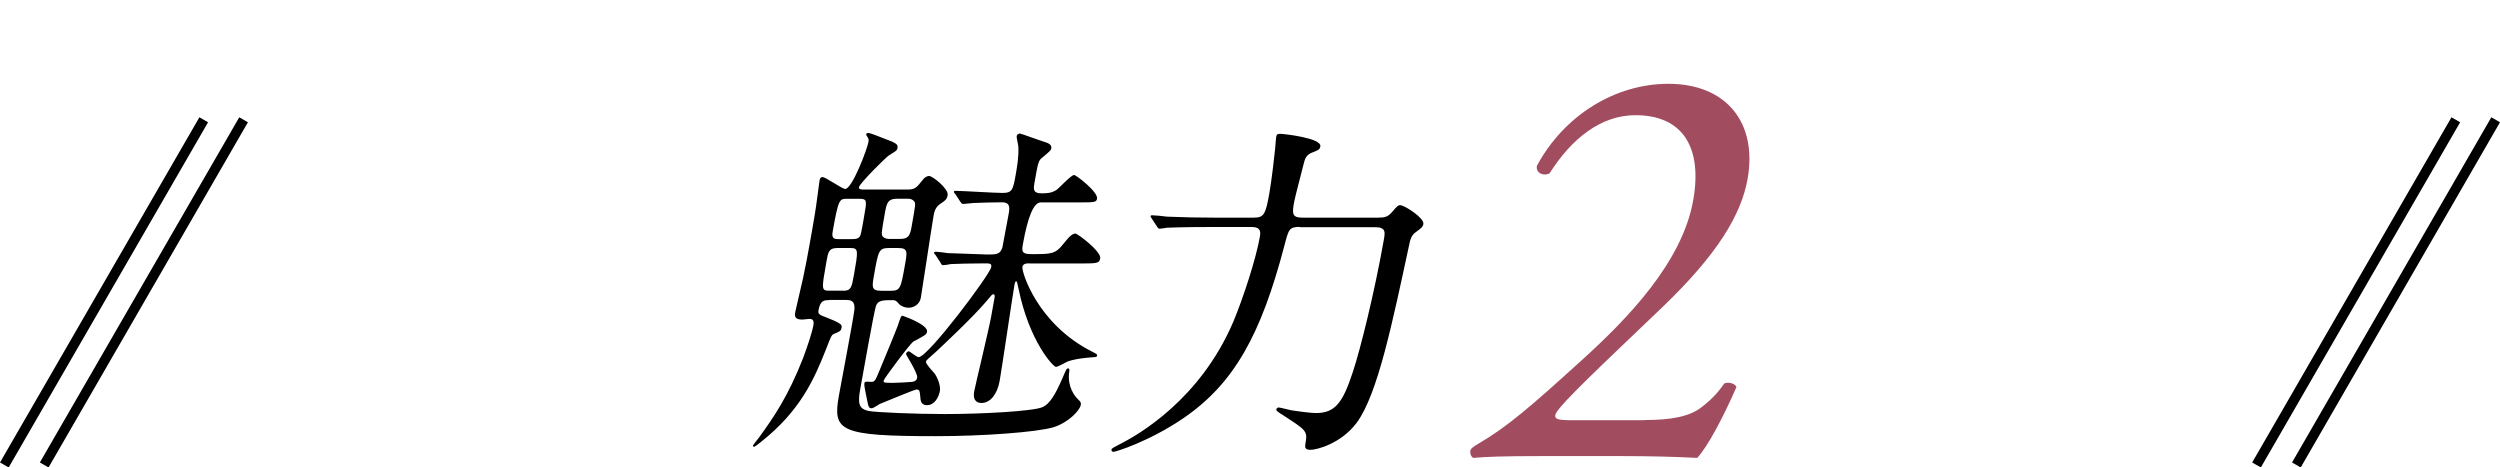
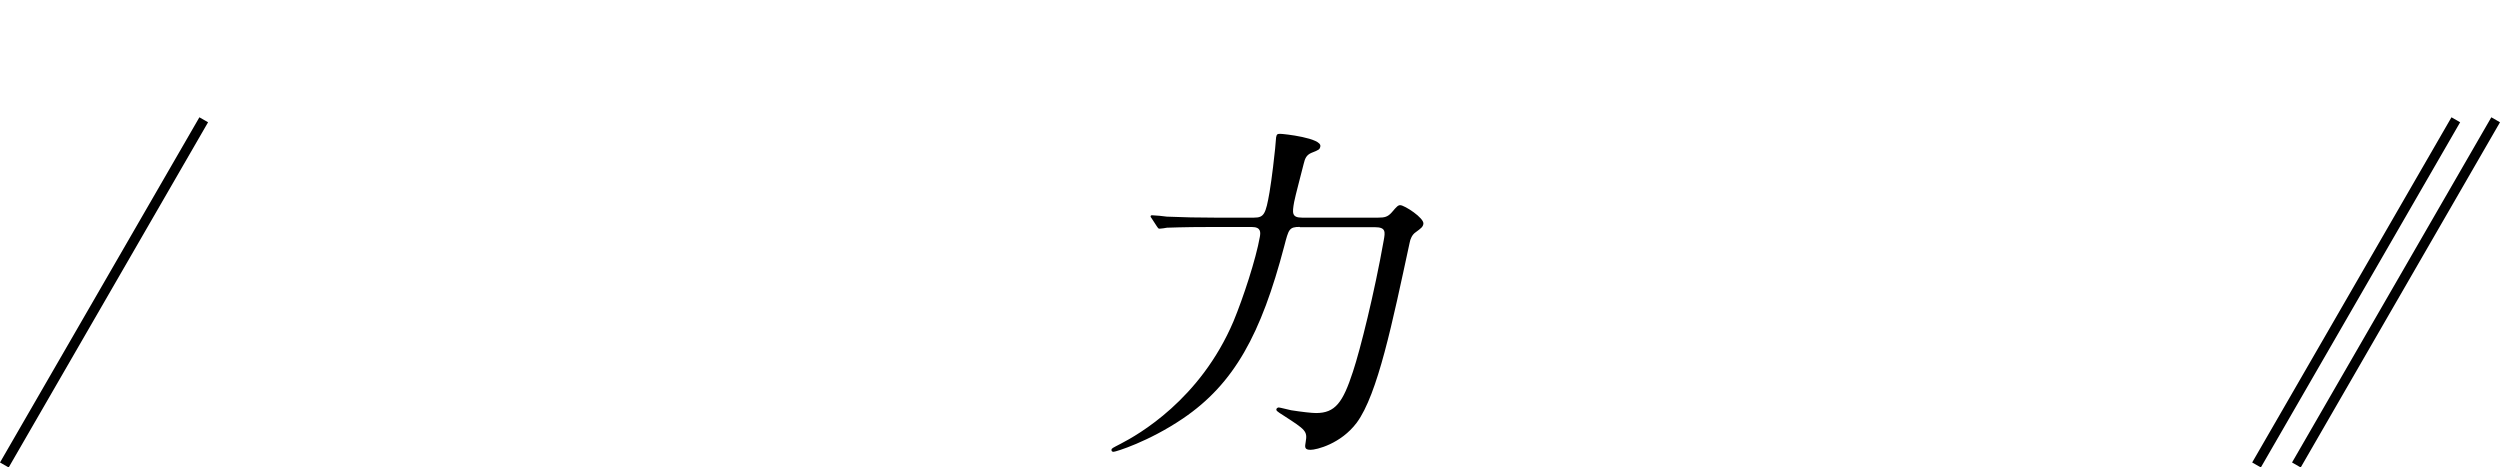
<svg xmlns="http://www.w3.org/2000/svg" id="head_merit01.svg" viewBox="0 0 250.88 46.9">
  <defs>
    <style>
      .cls-1 {
        fill-rule: evenodd;
      }

      .cls-2 {
        fill: #a24c5f;
      }
    </style>
  </defs>
  <path id="_長方形_53" data-name="長方形_53" class="cls-1" d="M20.01,11.77l.87.5L.87,46.91,0,46.41,20.01,11.77Z" />
-   <path id="_長方形_53-2" data-name="長方形_53-2" class="cls-1" d="M24.01,11.77l.87.5L4.87,46.91l-.87-.5L24.01,11.77Z" />
+   <path id="_長方形_53-2" data-name="長方形_53-2" class="cls-1" d="M24.01,11.77l.87.5l-.87-.5L24.01,11.77Z" />
  <path id="_長方形_53-3" data-name="長方形_53-3" class="cls-1" d="M250.01,11.77l.87.5-20,34.64-.87-.5,20-34.64Z" />
  <path id="_長方形_53-4" data-name="長方形_53-4" class="cls-1" d="M246.01,11.77l.87.5-20,34.64-.87-.5,20-34.64Z" />
  <g>
    <g>
-       <path d="M83.22,30.12c-.49,0-.91,0-1.08,1.01-.07.42.06.45,1.07.84,1.3.52,1.28.66,1.24.91-.06.35-.17.38-.77.63-.23.11-.29.24-.8,1.57-1.2,3.03-2.58,6.14-6.48,9.24-.08.07-.65.52-.72.52s-.13-.07-.12-.14c0-.03.5-.66.59-.77,1.47-2.02,2.92-4.12,4.44-7.99.52-1.39.93-2.72,1.02-3.21.05-.28.13-.73-.36-.73-.1,0-.64.07-.74.07-.77,0-.78-.35-.7-.77.04-.24.41-1.74.44-1.92.48-1.92.91-4.36,1.26-6.35.37-2.09.44-2.72.63-4.15.02-.1.09-.73.11-.8.02-.1.06-.31.3-.31.31,0,1.95,1.19,2.27,1.19.7,0,2.21-4.01,2.33-4.71.04-.24,0-.38-.09-.49-.11-.17-.14-.21-.13-.28,0-.03.02-.14.2-.14s.89.28,2.39.87c.25.14.62.24.55.63-.05.28-.16.31-.83.73-.23.1-2.97,2.82-3.04,3.21-.04.24.27.24.45.24h4.39c.77,0,.9-.14,1.57-.98.23-.31.49-.38.63-.38.35,0,1.97,1.29,1.86,1.92-.07.42-.27.56-.59.77-.43.28-.69.56-.81,1.22-.23,1.32-1.14,7.43-1.29,8.3-.12.7-.74,1.01-1.22,1.01s-.86-.24-.98-.38c-.23-.28-.32-.38-.63-.38-.94,0-1.46,0-1.67.56-.21.59-1.43,7.53-1.59,8.4-.25,1.4-.14,1.95.84,2.16.74.14,4.65.31,7.65.31,3.66,0,8.94-.28,9.82-.7.68-.31,1.21-1.12,1.96-2.83.41-.94.43-1.05.6-1.05.14,0,.15.14.1.42-.18,1.43.56,2.37.89,2.68.27.24.32.38.28.56-.1.59-1.29,1.78-2.69,2.23-1.7.52-7.2.91-11.84.91-9.73,0-10.37-.52-9.75-4.04.24-1.36,1.41-7.43,1.56-8.65.08-.87-.32-.98-.84-.98h-1.67ZM84.61,29.18c.8,0,.86-.35,1.08-1.57.43-2.44.48-2.72-.32-2.72h-1.36c-.84,0-.91.42-1.08,1.39-.5,2.82-.51,2.89.33,2.89h1.36ZM85.52,23.99c.28,0,.49,0,.69-.17.17-.17.21-.38.51-2.13.28-1.57.31-1.74-.49-1.74h-1.22c-.77,0-.87,0-1.46,3.35-.12.7.26.7.68.7h1.29ZM90.07,19.94c-1.01,0-1.09.45-1.28,1.5-.33,1.88-.37,2.09-.2,2.3.24.24.52.24.76.24h.94c.98,0,1.06-.45,1.23-1.46.34-1.92.38-2.13.23-2.3-.23-.28-.51-.28-.75-.28h-.94ZM89.2,24.89c-1.01,0-1.06.28-1.49,2.72-.21,1.19-.28,1.57.73,1.57h.94c.98,0,1.02-.24,1.45-2.69.22-1.22.28-1.6-.69-1.6h-.94ZM103.36,26.43c-.35,0-.7,0-.76.38-.08.45,1.47,5.68,6.98,8.47.48.24.54.28.52.42-.02.1-.13.14-.27.14-.39.03-1.69.1-2.65.42-.19.07-1.01.56-1.21.56-.28,0-2.68-2.58-3.75-7.81-.16-.7-.14-.77-.25-.77s-.14.21-.16.31c-.24,1.36-1.22,8.12-1.49,9.66-.24,1.36-.95,2.23-1.82,2.23-.56,0-.88-.35-.74-1.15.09-.52,1.51-6.38,1.72-7.6l.33-1.85c.01-.07.06-.31-.15-.31-.1,0-.16.1-.73.77-1.4,1.64-4.28,4.32-4.99,4.99-.91.8-.99.87-1.02,1.01-.04.21.7.98.84,1.15.26.31.66,1.22.56,1.78-.11.63-.53,1.43-1.3,1.43-.42,0-.62-.24-.65-.66-.07-.8-.08-.91-.4-.91-.21,0-3.03,1.19-3.71,1.46-.12.07-.63.42-.77.42-.31,0-.33-.1-.5-.94-.19-.91-.28-1.36-.25-1.57.01-.07.06-.14.13-.14.08-.04.45,0,.56,0,.35,0,.4-.1.82-1.12.42-1.01,1.57-3.77,1.85-4.53.29-.87.31-.98.49-.98.63.21,2.55.98,2.44,1.6-.05.28-.17.35-1.36.98-.35.21-2.96,3.73-2.99,3.91-.04.24.06.24.97.24.45,0,1.58-.07,1.9-.1.15-.04.43-.07.49-.42.08-.45-1.13-2.3-1.12-2.37.02-.14.15-.28.29-.28.07,0,.77.59.98.59.94,0,7.14-8.26,7.28-9.03.07-.38-.14-.38-.7-.38-1.22,0-2.8.04-3.36.07-.11.04-.65.11-.75.11-.14,0-.2-.07-.27-.24l-.52-.8c-.09-.07-.14-.17-.14-.21.01-.07.12-.1.16-.1.17,0,1.03.1,1.23.14.42,0,3.64.14,3.95.14.91,0,1.29,0,1.52-.7.01-.07.59-3.14.64-3.42.12-.66.09-1.12-.67-1.12-.91,0-1.96.04-2.87.07-.14,0-.86.1-1.03.1-.14,0-.16-.07-.28-.21l-.52-.8c-.12-.1-.14-.17-.13-.24s.12-.07.15-.07c.66,0,3.94.21,4.71.21,1.01,0,1.07-.31,1.36-1.95.1-.59.31-1.78.24-2.72,0-.17-.2-.87-.16-1.05.02-.1.15-.24.32-.24.1,0,2,.7,2.47.84.3.1.76.24.68.66-.03.17-.11.24-.85.87-.45.35-.46.42-.84,2.58-.1.56-.18,1.05.69,1.05.49,0,1.05,0,1.57-.38.24-.17,1.41-1.46,1.72-1.46.21,0,2.42,1.71,2.3,2.37-.07.38-.24.38-1.92.38h-3.73q-1.05,0-1.8,4.25c-.14.77,0,.94.91.94,1.95,0,2.37,0,3.18-1.05.68-.87.95-1.01,1.19-1.01s2.61,1.81,2.49,2.48c-.09.52-.3.52-2.29.52h-4.74Z" />
      <path d="M130.44,22.77c-1.08,0-1.12.24-1.56,1.92-2.33,8.86-5.02,13.81-10.16,17.3-3.45,2.34-6.76,3.35-6.97,3.35-.14,0-.23-.07-.21-.21s.1-.17.91-.59c1.76-.91,8-4.43,11.34-12.31.97-2.34,2.25-6.24,2.64-8.47.07-.42.14-.98-.8-.98h-4.11c-3.03,0-4.06.07-4.41.07-.11.03-.65.1-.75.1-.14,0-.16-.1-.27-.24l-.52-.8c-.12-.14-.11-.17-.1-.21.01-.07.05-.1.12-.1.24,0,1.31.1,1.51.14,1.7.07,3.12.1,4.76.1h3.98c1.01,0,1.18-.35,1.56-2.55.23-1.33.53-3.98.56-4.36.03-.17.07-.98.1-1.15.06-.31.13-.35.41-.35.35,0,4.18.42,4.03,1.26-.06.31-.13.35-.92.66-.46.21-.62.52-.75,1.08-.14.59-.86,3.28-.96,3.84-.2,1.12-.24,1.57.8,1.57h7.64c.63,0,.95-.07,1.35-.52.53-.63.65-.73.86-.73.42,0,2.42,1.29,2.32,1.88-.06.31-.21.42-.78.84-.36.24-.54.7-.6,1.05-1.73,8.02-3.2,15.2-5.31,18.06-1.6,2.13-4.04,2.72-4.63,2.72-.63,0-.58-.28-.49-.8.19-1.08-.03-1.22-2.19-2.62-.72-.45-.78-.52-.75-.66.02-.1.14-.17.24-.17s1.04.24,1.24.28c1.09.17,2.08.28,2.5.28,1.92,0,2.69-1.05,3.7-4.15.74-2.23,2.16-7.92,3.09-13.18.15-.84.23-1.32-.88-1.32h-7.53Z" />
    </g>
-     <path class="cls-2" d="M165.04,42.15c2.69,0,4.5-.35,5.71-1.28,1.28-.99,1.83-1.75,2.29-2.39.44-.18,1.05,0,1.22.35-1.27,2.92-2.86,5.96-3.94,7.12-2.37-.12-4.82-.18-7.5-.18h-8.47c-3.27,0-5.21.06-6.51.18-.11-.06-.36-.29-.28-.76.03-.18.36-.41.76-.64,2.99-1.75,5.27-3.74,10.42-8.41,4.58-4.15,10.08-9.81,11.18-16.06.94-5.31-1.07-8.52-5.8-8.52-3.5,0-6.44,2.39-8.62,5.84-.58.29-1.4,0-1.27-.76,2.77-5.14,7.93-8.23,13.19-8.23,5.84,0,8.94,3.91,7.96,9.52-.64,3.62-3.03,7.59-8.51,12.85l-4.28,4.09c-5.76,5.49-6.45,6.42-6.51,6.77-.07.41.2.53,1.72.53h7.24Z" />
  </g>
</svg>